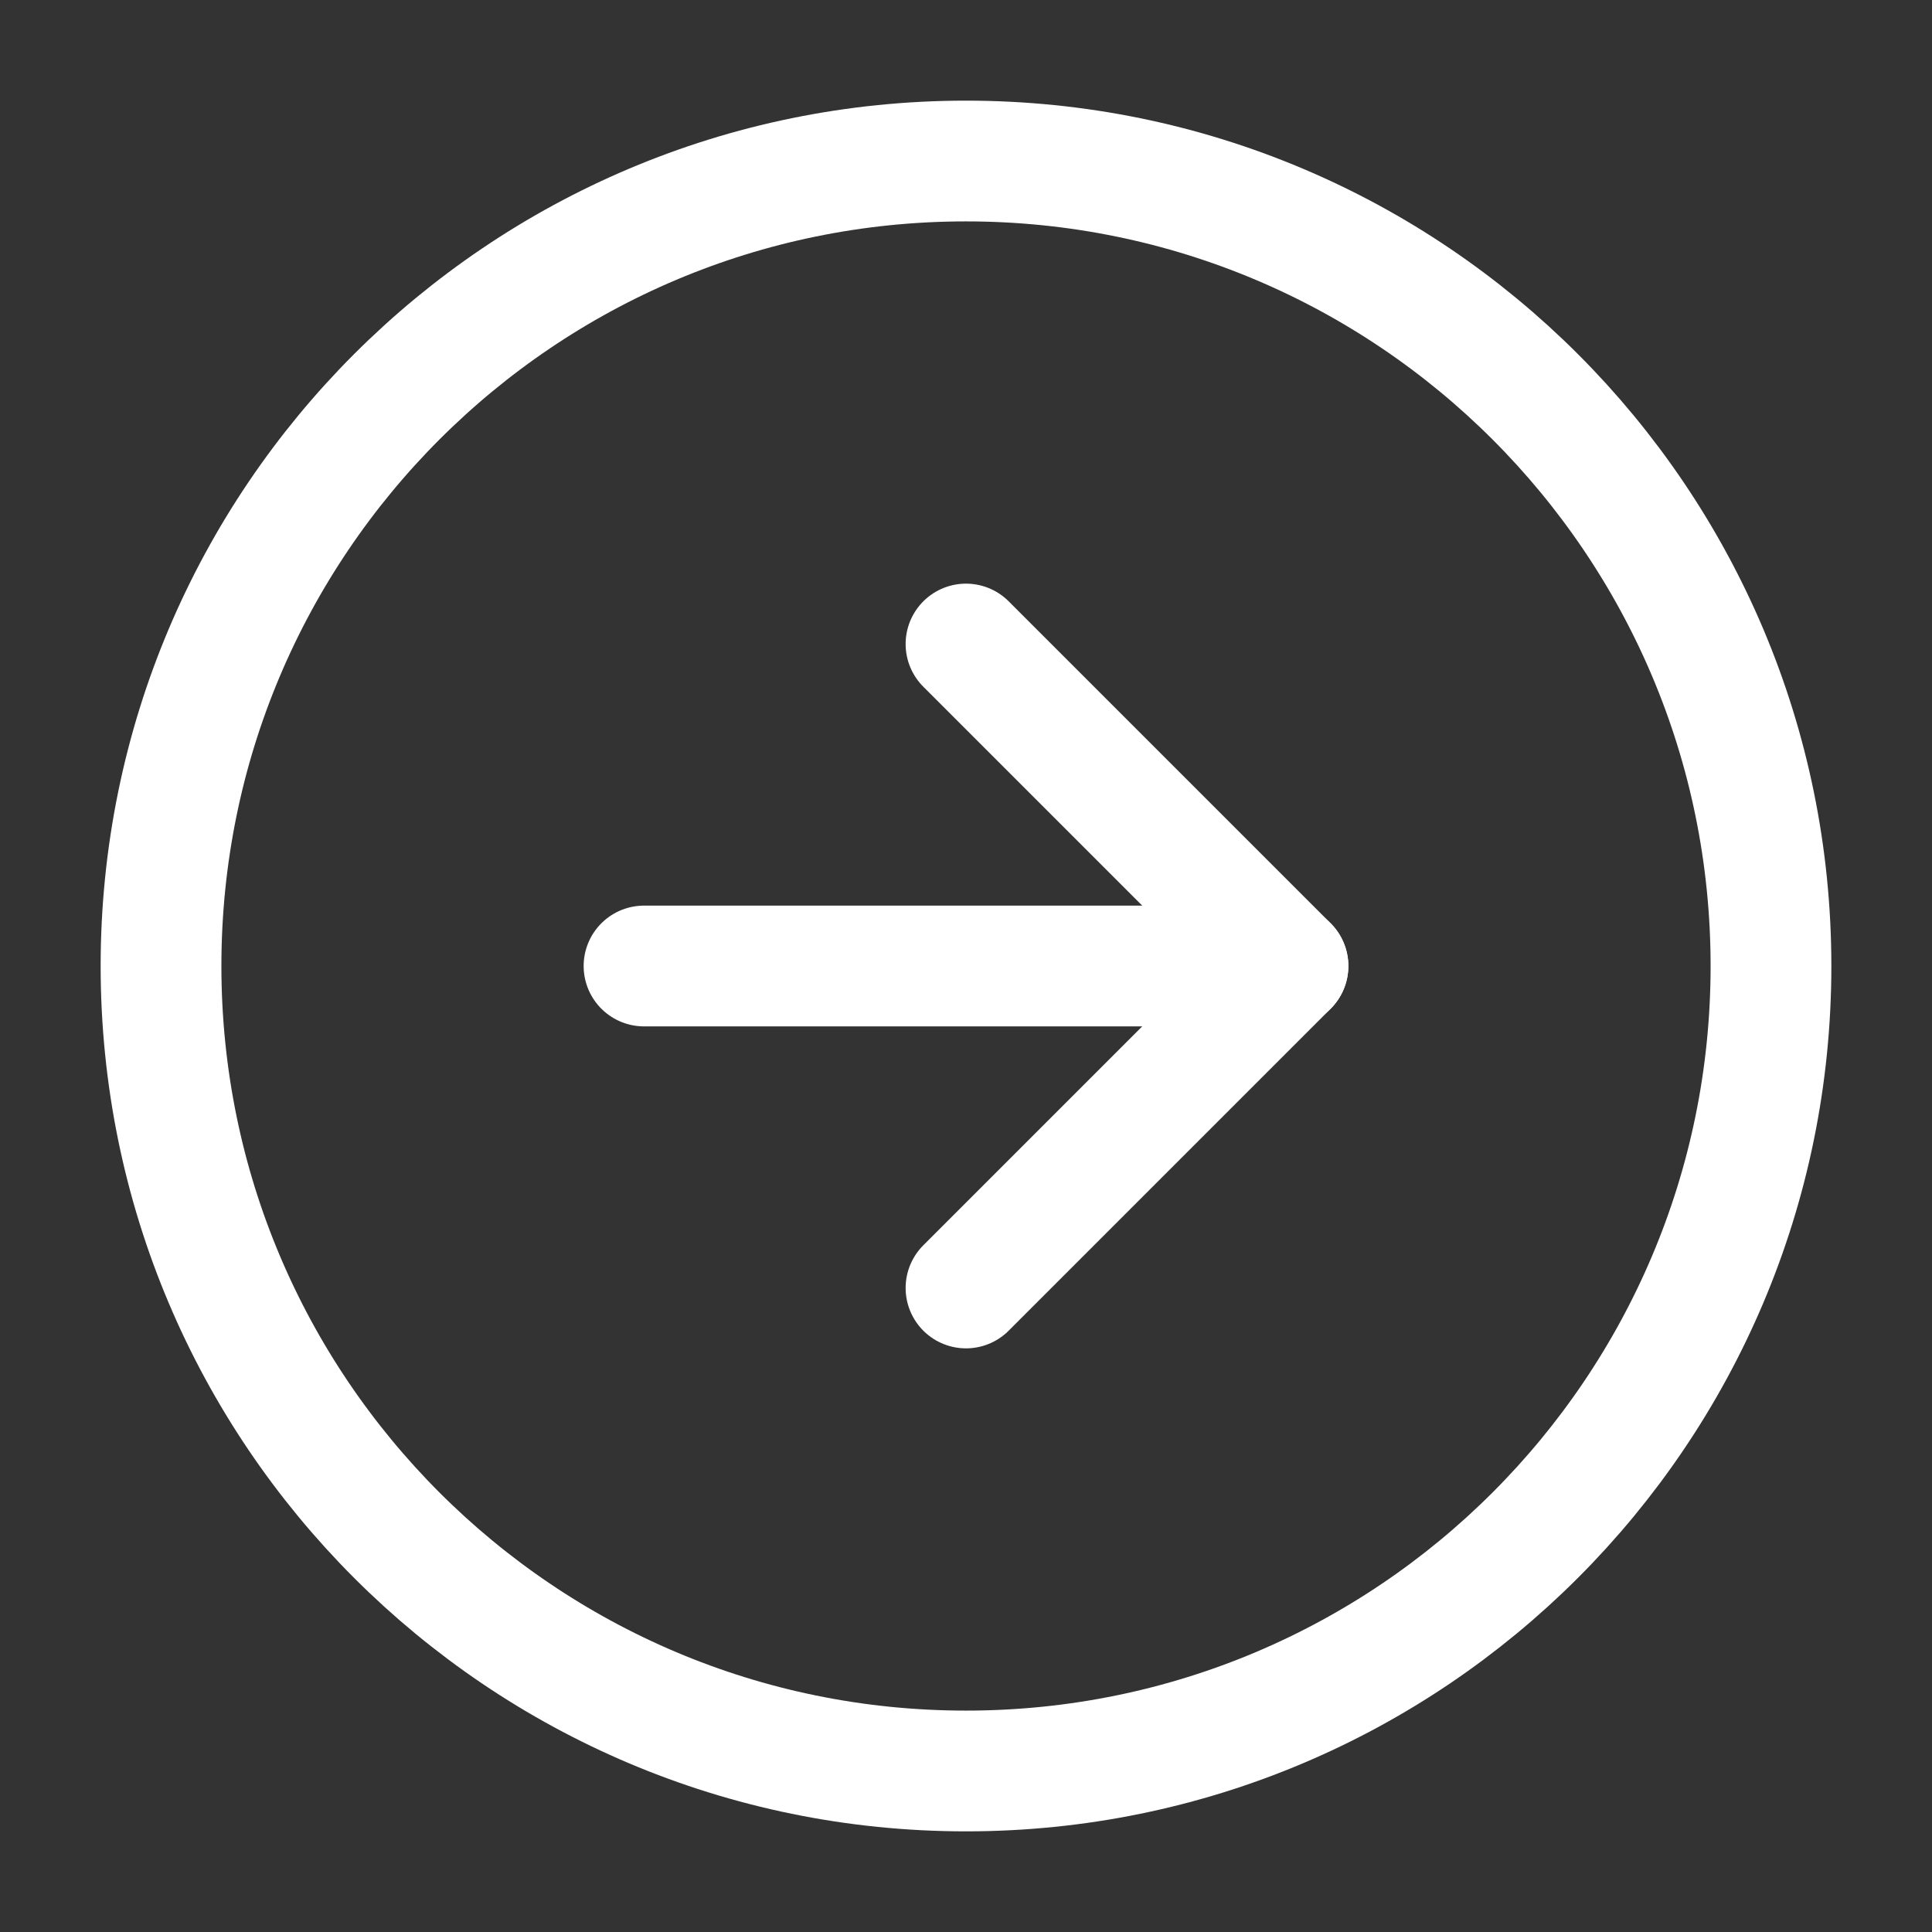
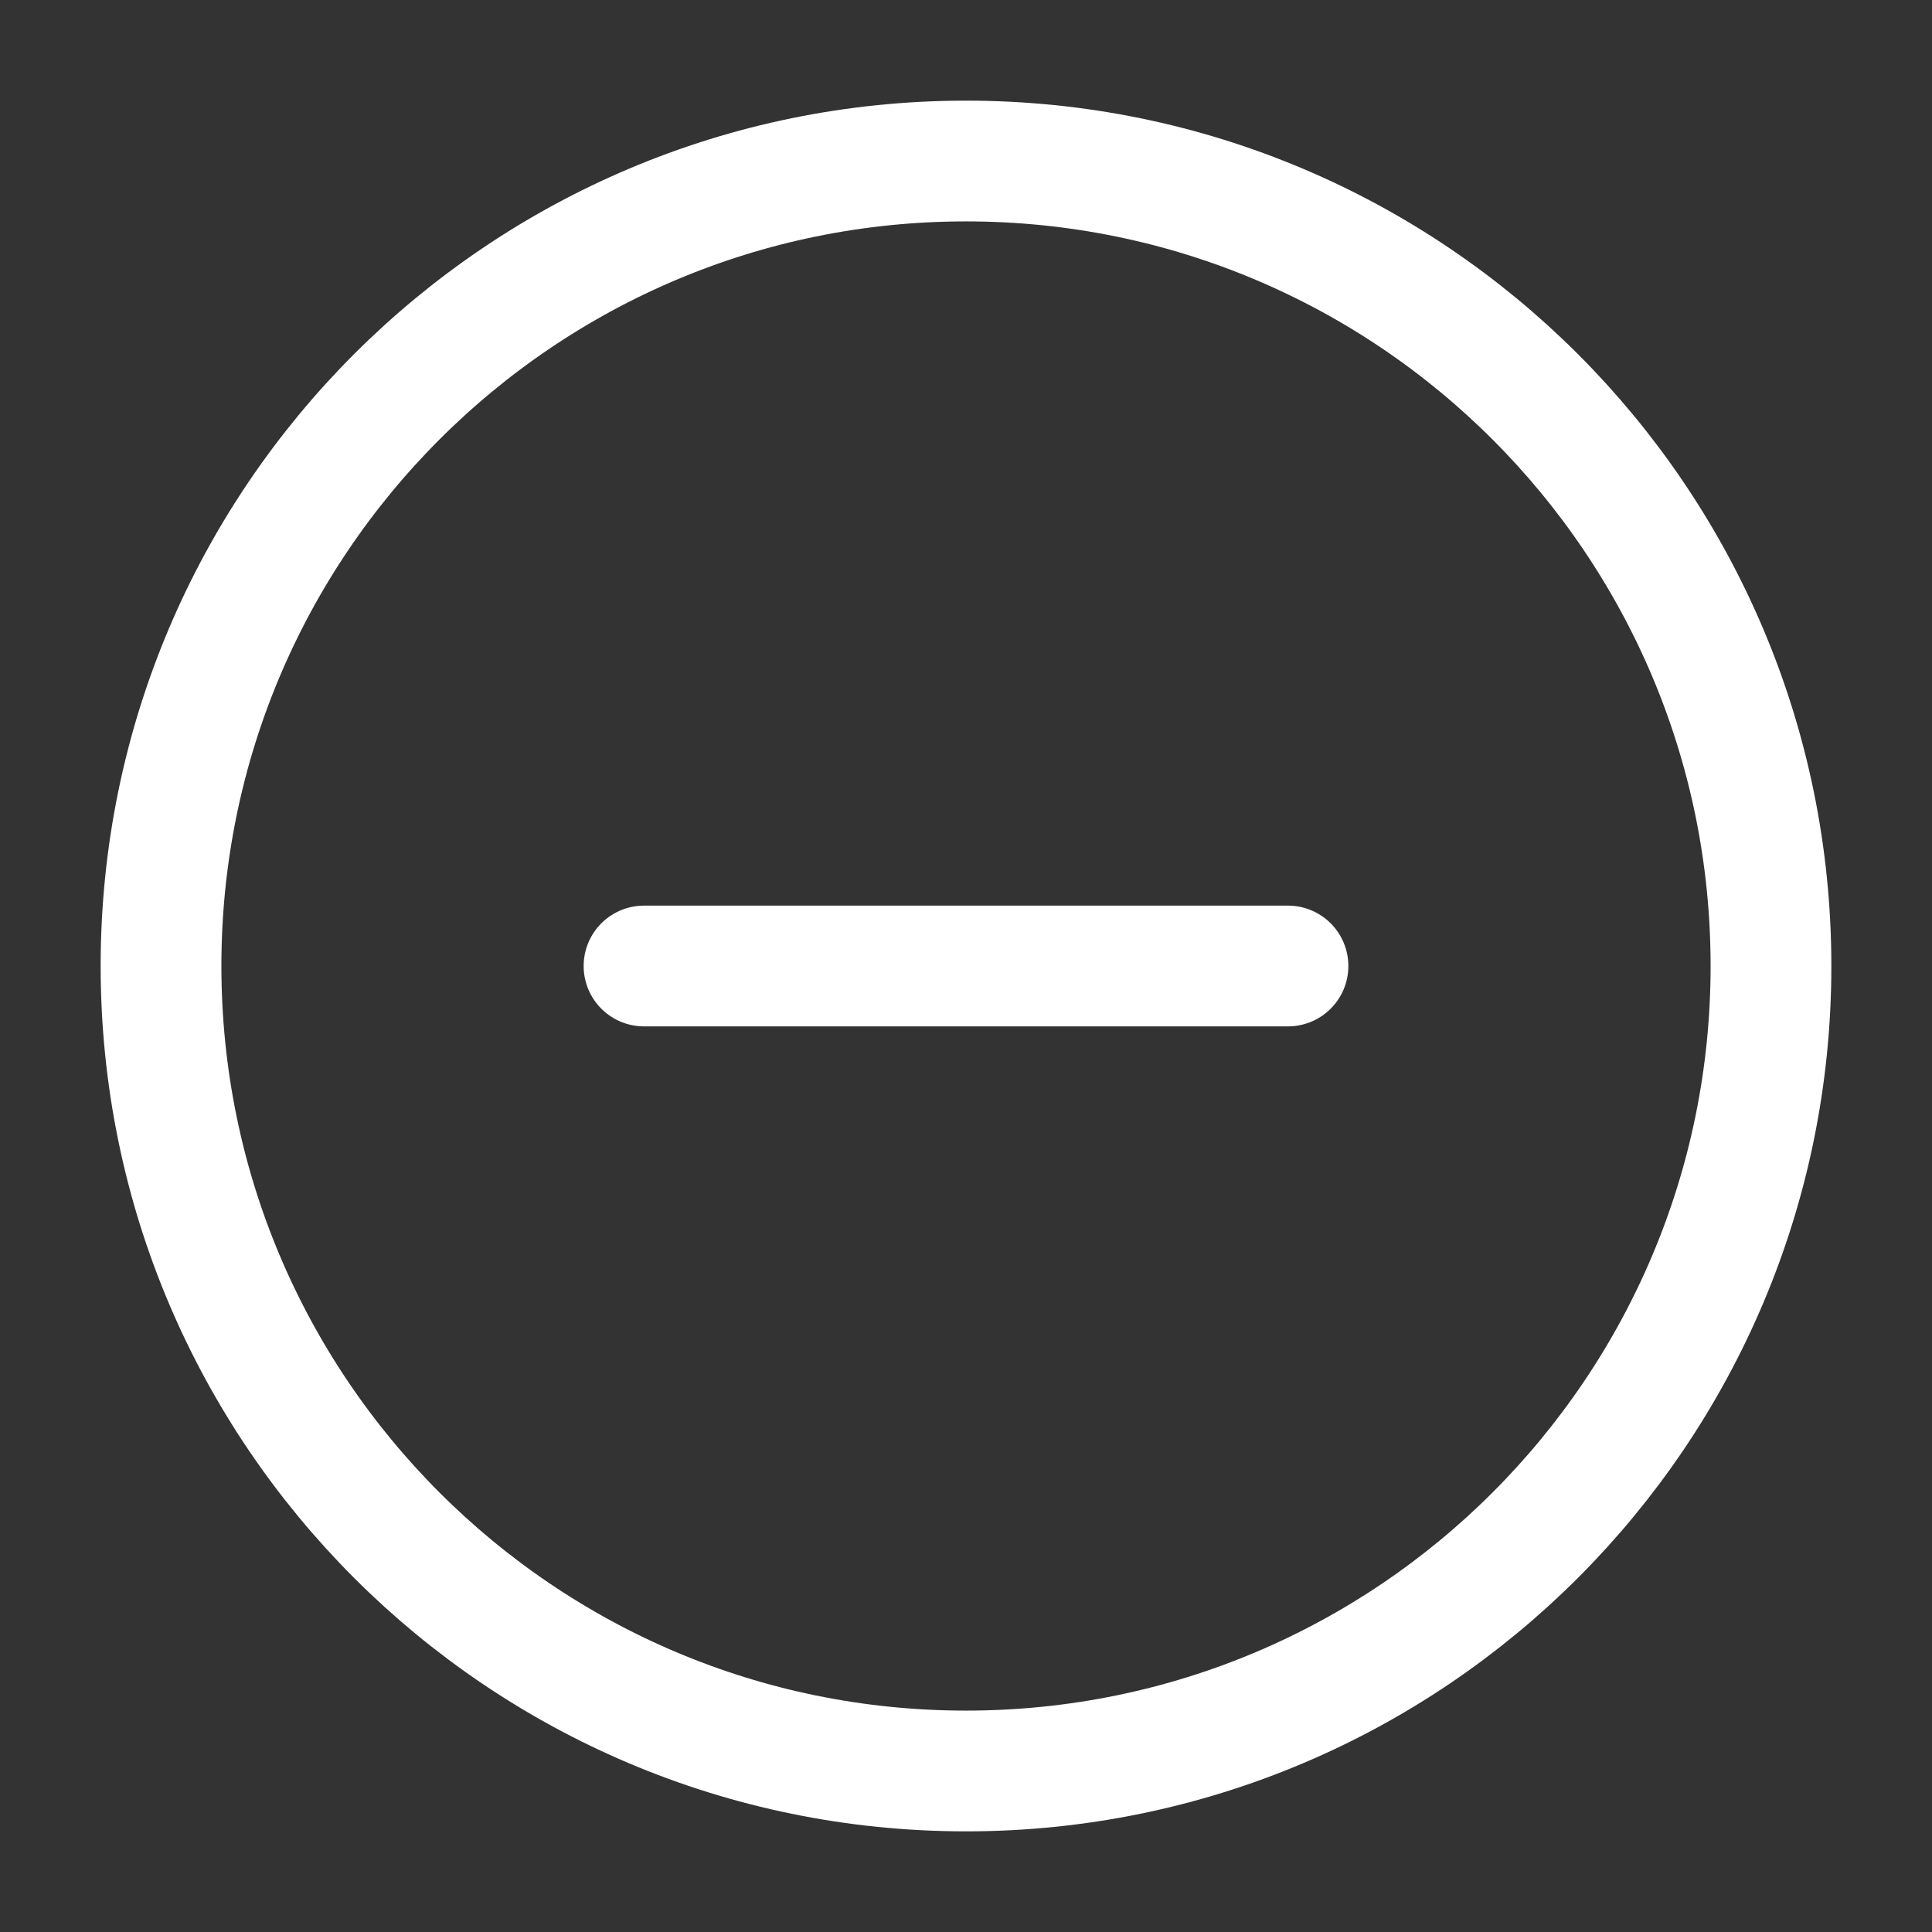
<svg xmlns="http://www.w3.org/2000/svg" width="32" height="32" viewBox="0 0 32 32" fill="none">
  <rect x="0" y="0" width="32" height="32" fill="#333333" stroke="none" />
  <path d="M16 29.333C23.364 29.333 29.333 23.364 29.333 16C29.333 8.636 23.364 2.667 16 2.667C8.636 2.667 2.667 8.636 2.667 16C2.667 23.364 8.636 29.333 16 29.333Z" stroke="white" stroke-width="2" stroke-linecap="round" stroke-linejoin="round" />
-   <path d="M16 21.333L21.333 16L16 10.667" stroke="white" stroke-width="2" stroke-linecap="round" stroke-linejoin="round" />
  <path d="M10.667 16H21.333" stroke="white" stroke-width="2" stroke-linecap="round" stroke-linejoin="round" />
</svg>